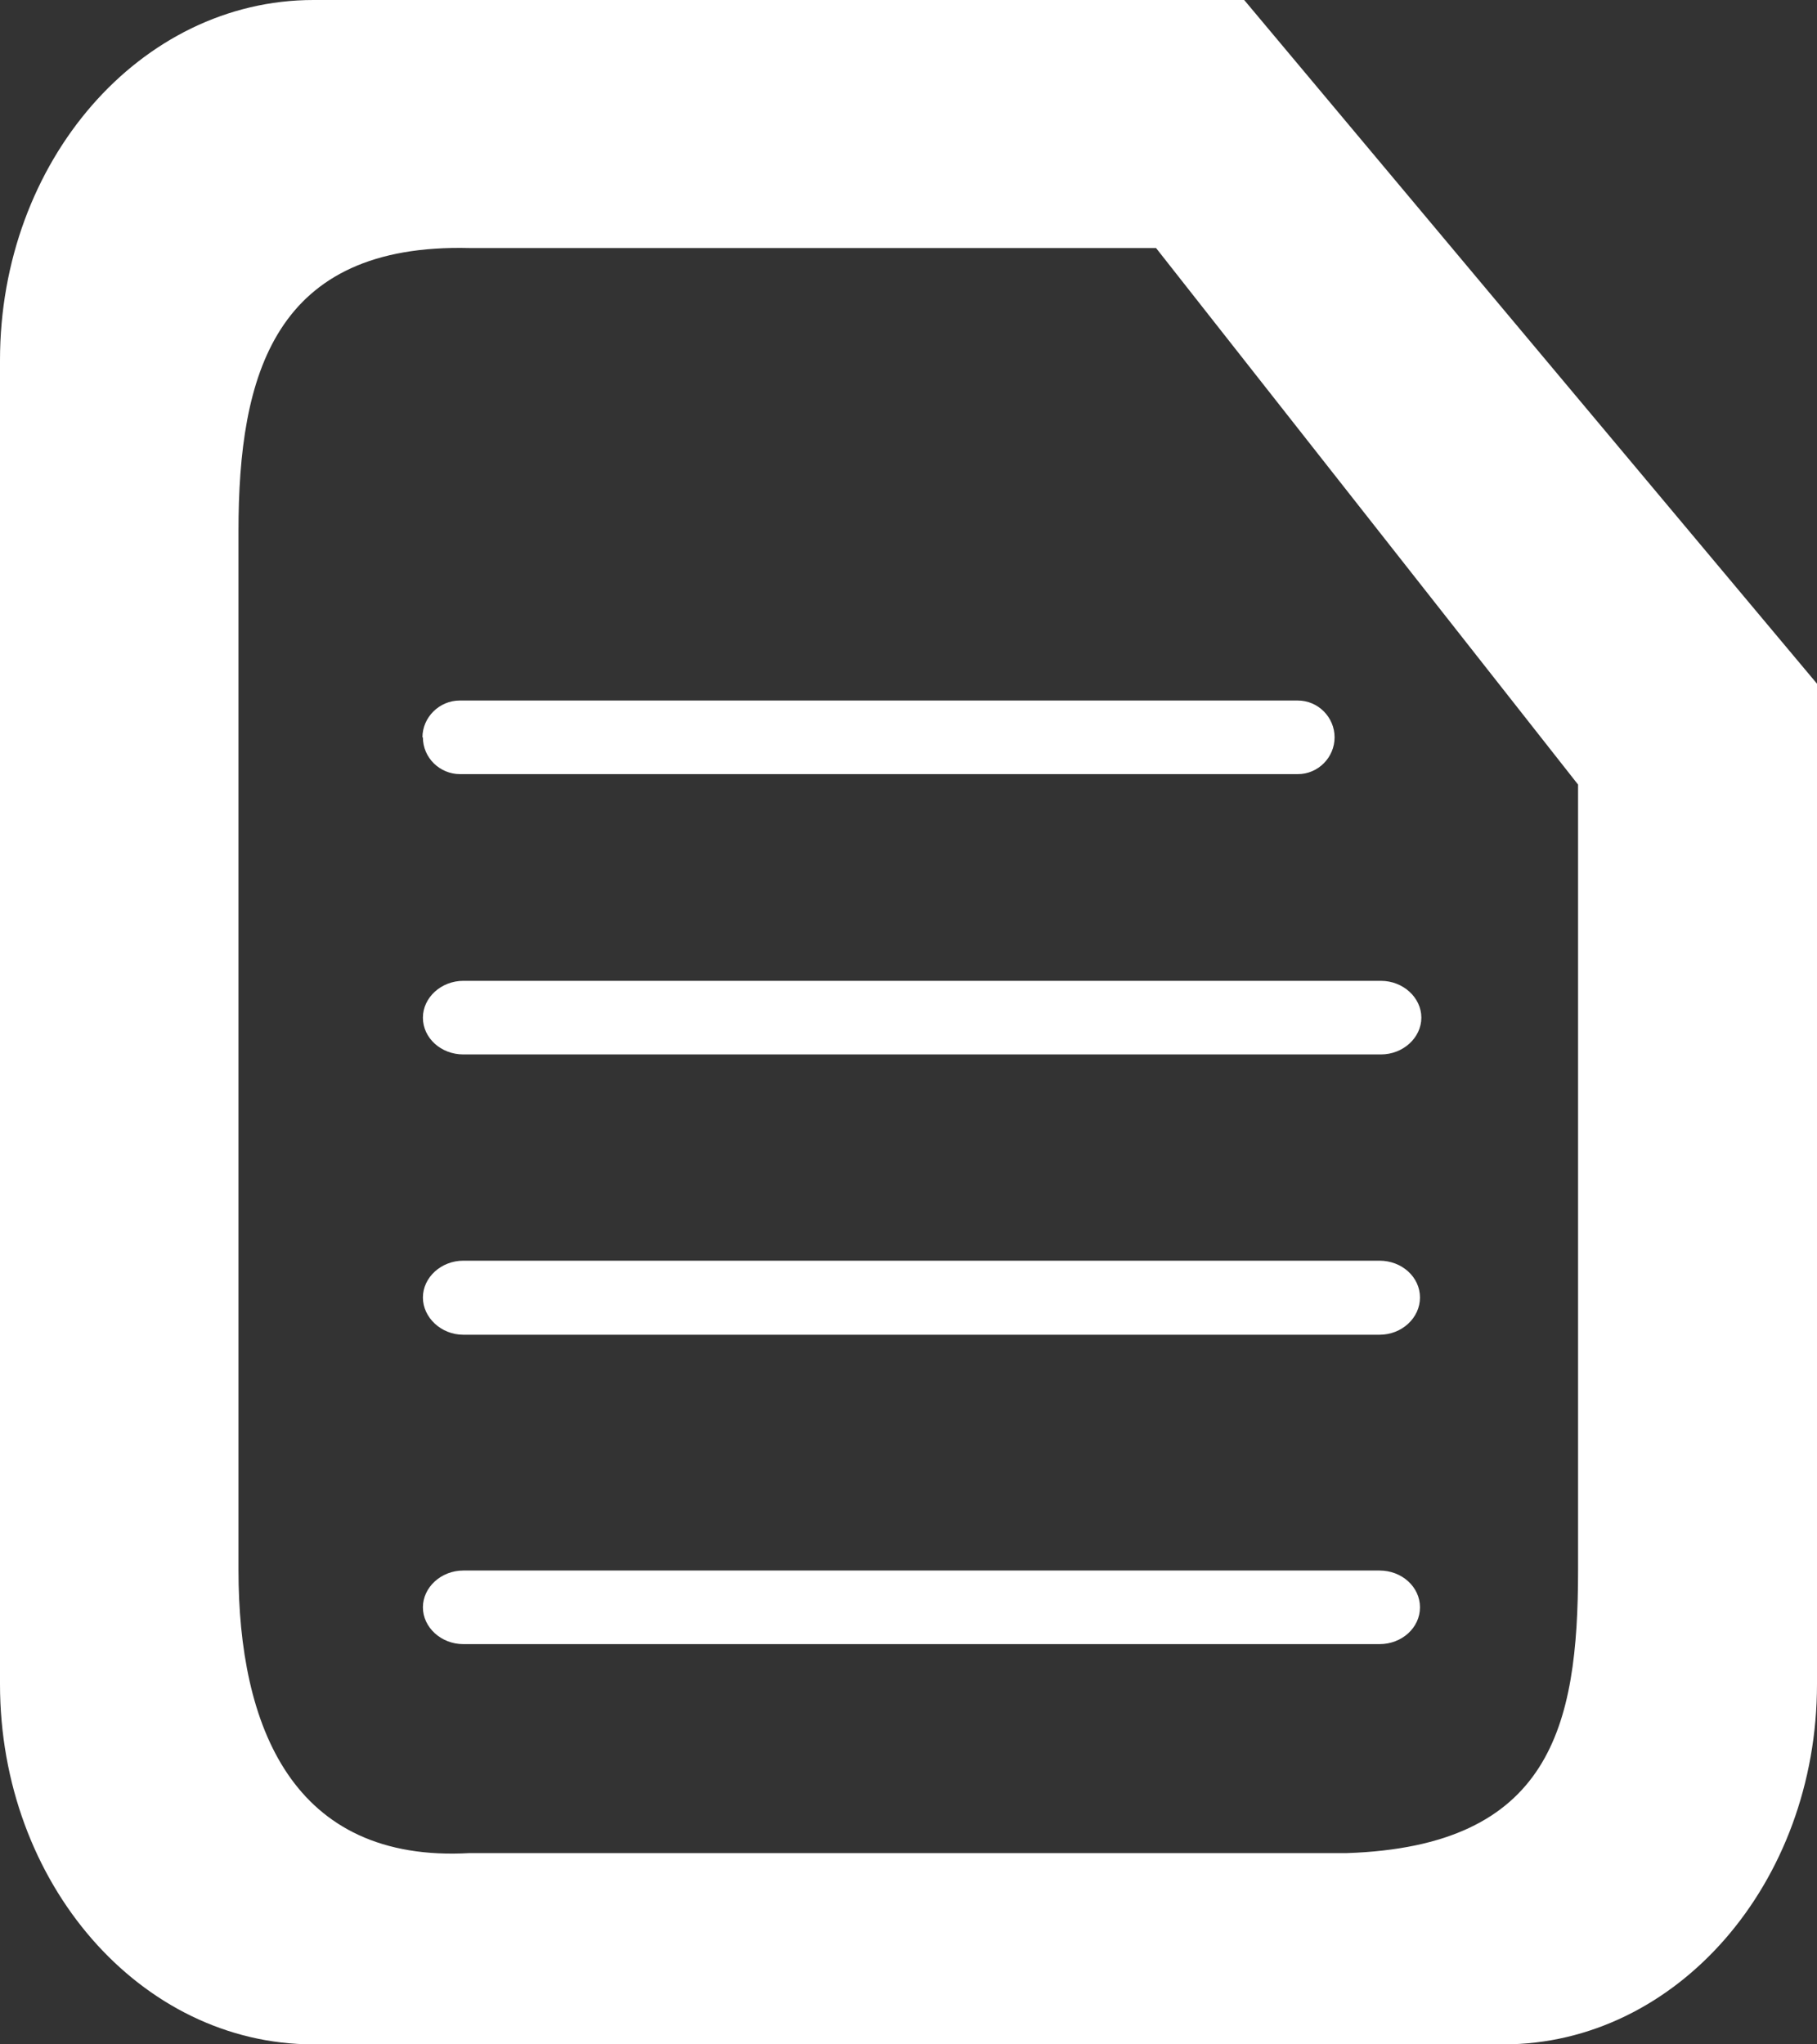
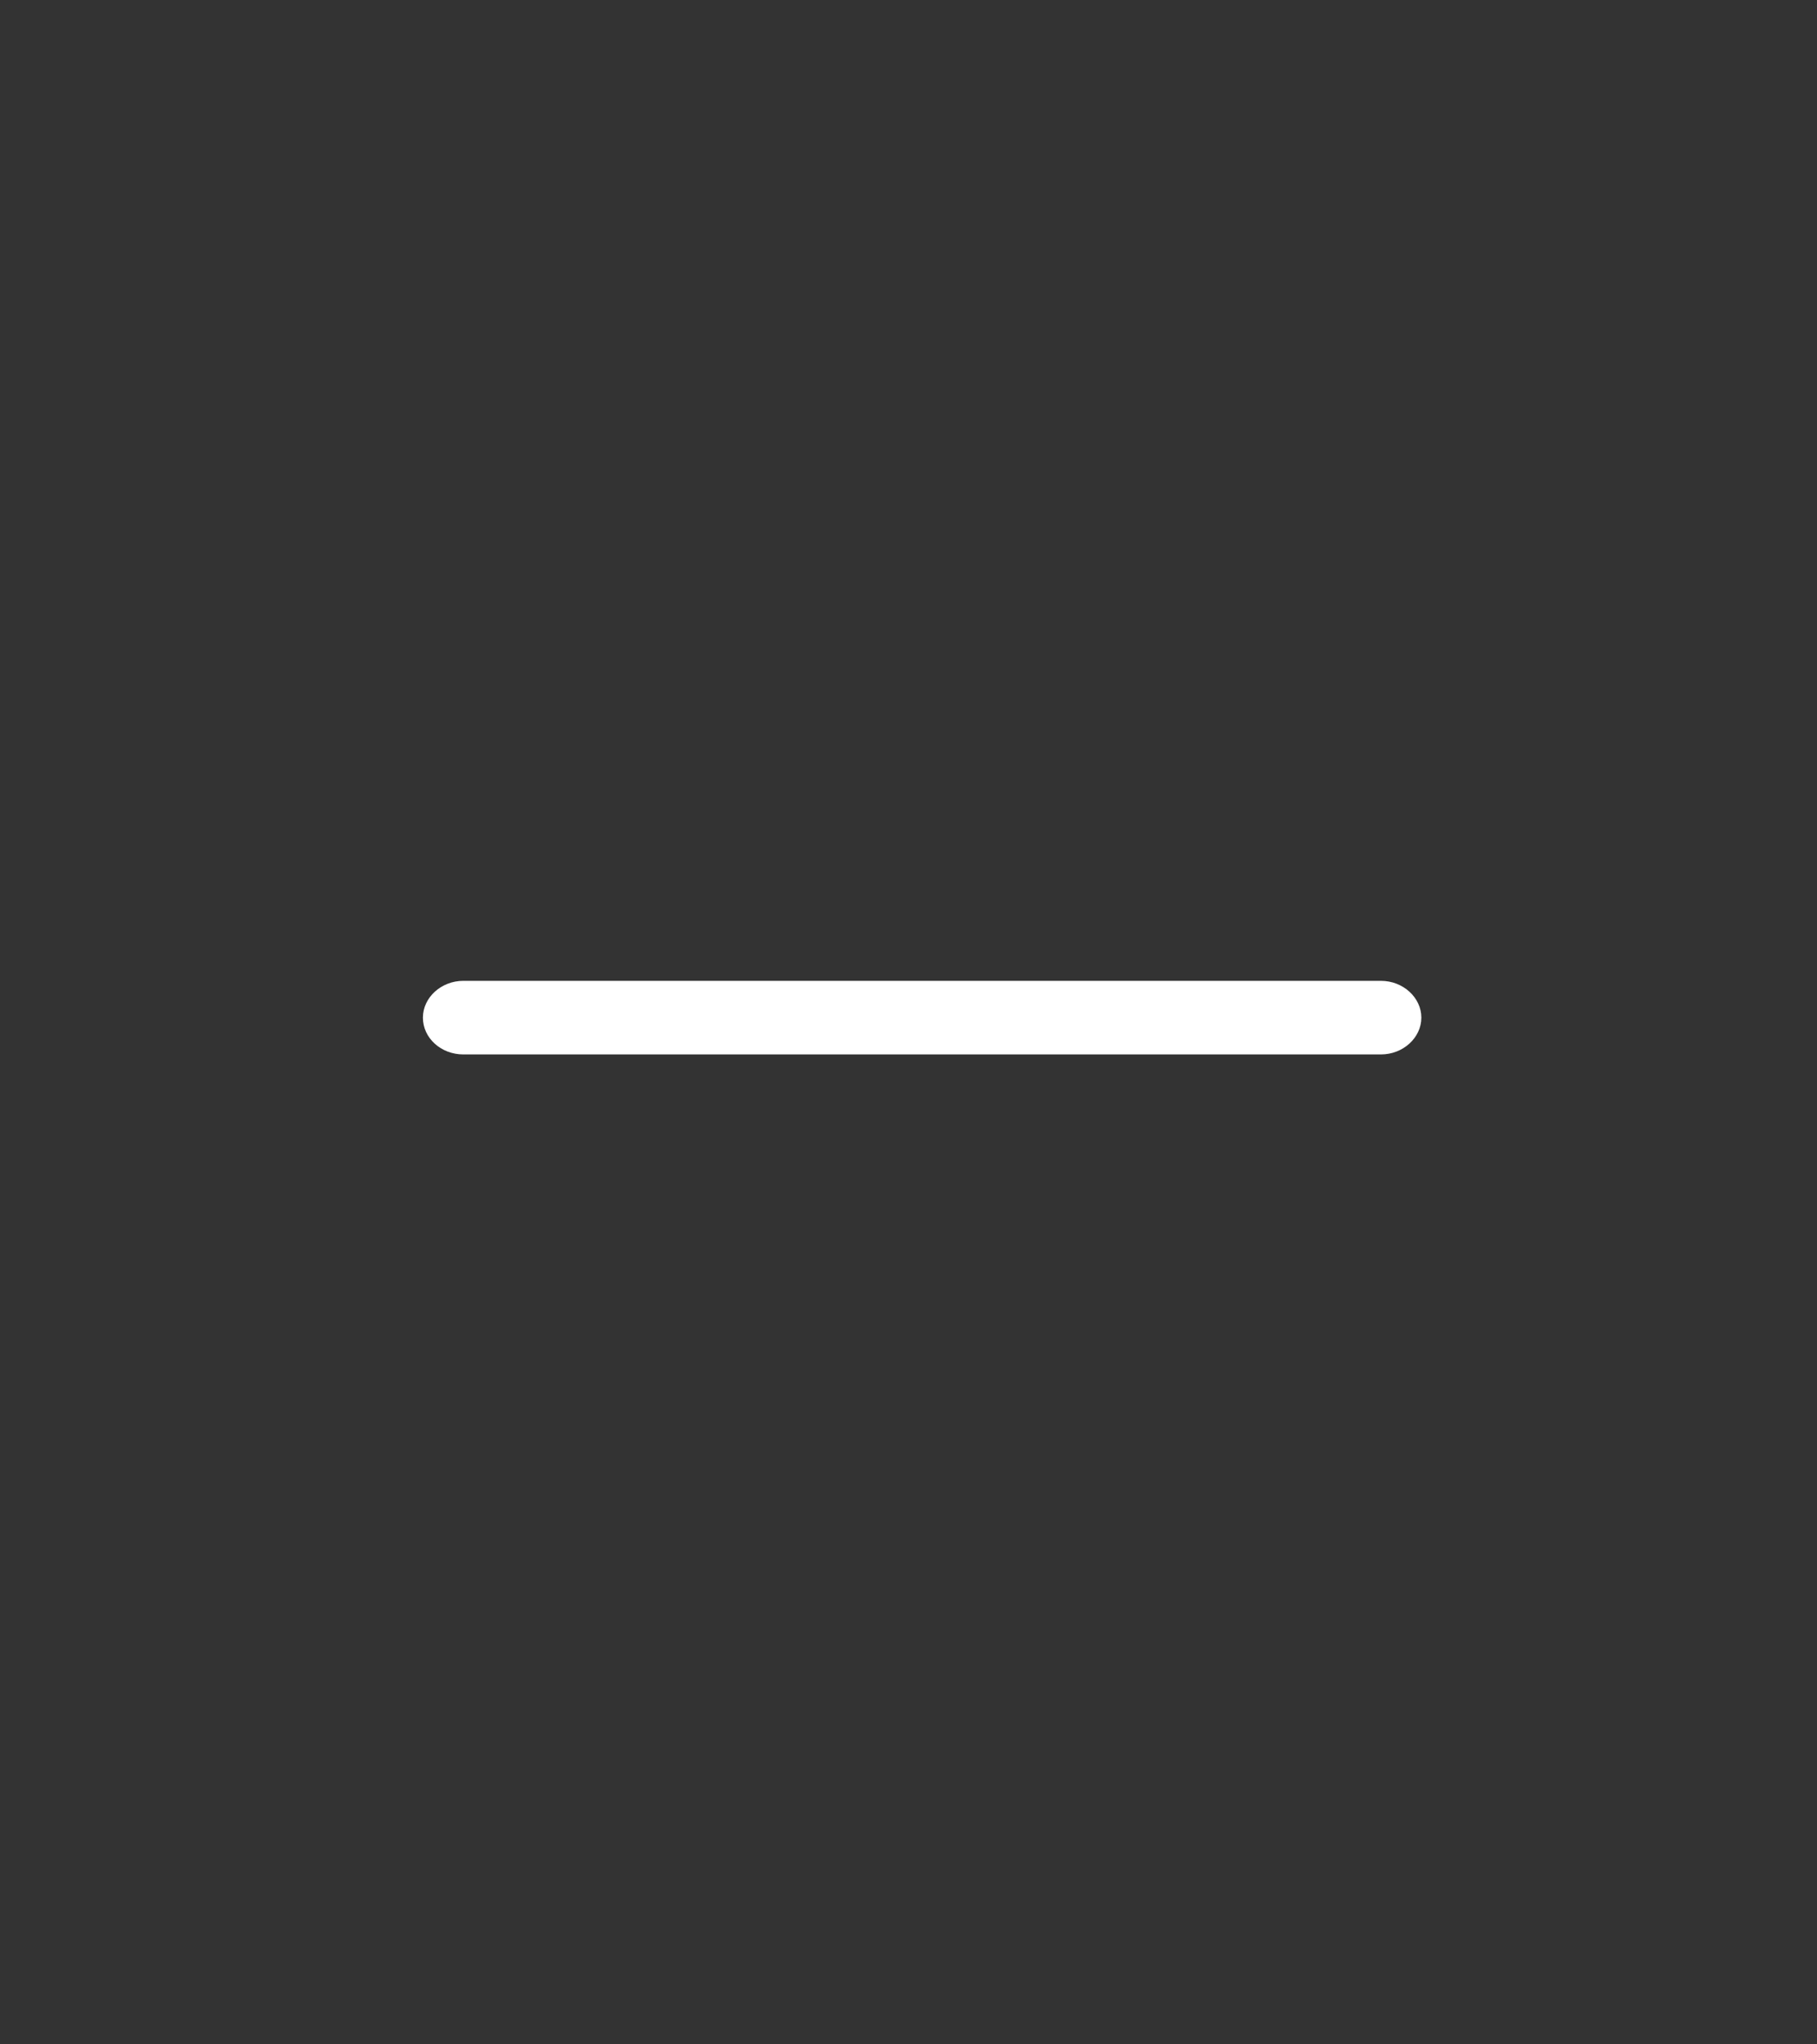
<svg xmlns="http://www.w3.org/2000/svg" id="_レイヤー_2" data-name="レイヤー 2" viewBox="0 0 40 45">
  <rect x="0" y="0" width="40" height="45" fill="#333333" stroke="none" />
  <defs>
    <style>
      .cls-1 {
        fill: #fff;
        stroke-width: 0px;
      }
    </style>
  </defs>
  <g id="OGP_ログイン_など" data-name="OGP/ログイン/ｈ１など">
    <g>
-       <path class="cls-1" d="M27.39,0H6.9C3.09,0,0,3.55,0,7.93v29.14c0,4.38,3.09,7.93,6.9,7.93h26.2c3.81,0,6.9-3.55,6.9-7.93V15.05L27.39,0ZM34.74,34.56c0,3.44-.6,6.08-5.09,6.23H10.34c-3.9.22-5.09-2.79-5.09-6.23V11.69c0-3.44.79-6.34,5.09-6.23h15.11l9.29,11.81v17.28Z" />
-       <path class="cls-1" d="M30.37,34.57H10.2c-.49,0-.89.37-.89.81s.4.81.89.81h20.17c.49,0,.89-.36.89-.81s-.4-.81-.89-.81Z" />
-       <path class="cls-1" d="M30.37,27.75H10.2c-.49,0-.89.37-.89.81s.4.82.89.82h20.17c.49,0,.89-.37.89-.82s-.4-.81-.89-.81Z" />
      <path class="cls-1" d="M9.31,22.4c0,.45.4.81.89.81h20.2c.49,0,.89-.37.89-.81s-.4-.81-.89-.81H10.2c-.49,0-.89.37-.89.81Z" />
-       <path class="cls-1" d="M9.31,16.23c0,.45.37.81.82.81h18.44c.45,0,.81-.37.81-.81s-.36-.81-.81-.81H10.12c-.45,0-.82.37-.82.81Z" />
    </g>
  </g>
</svg>